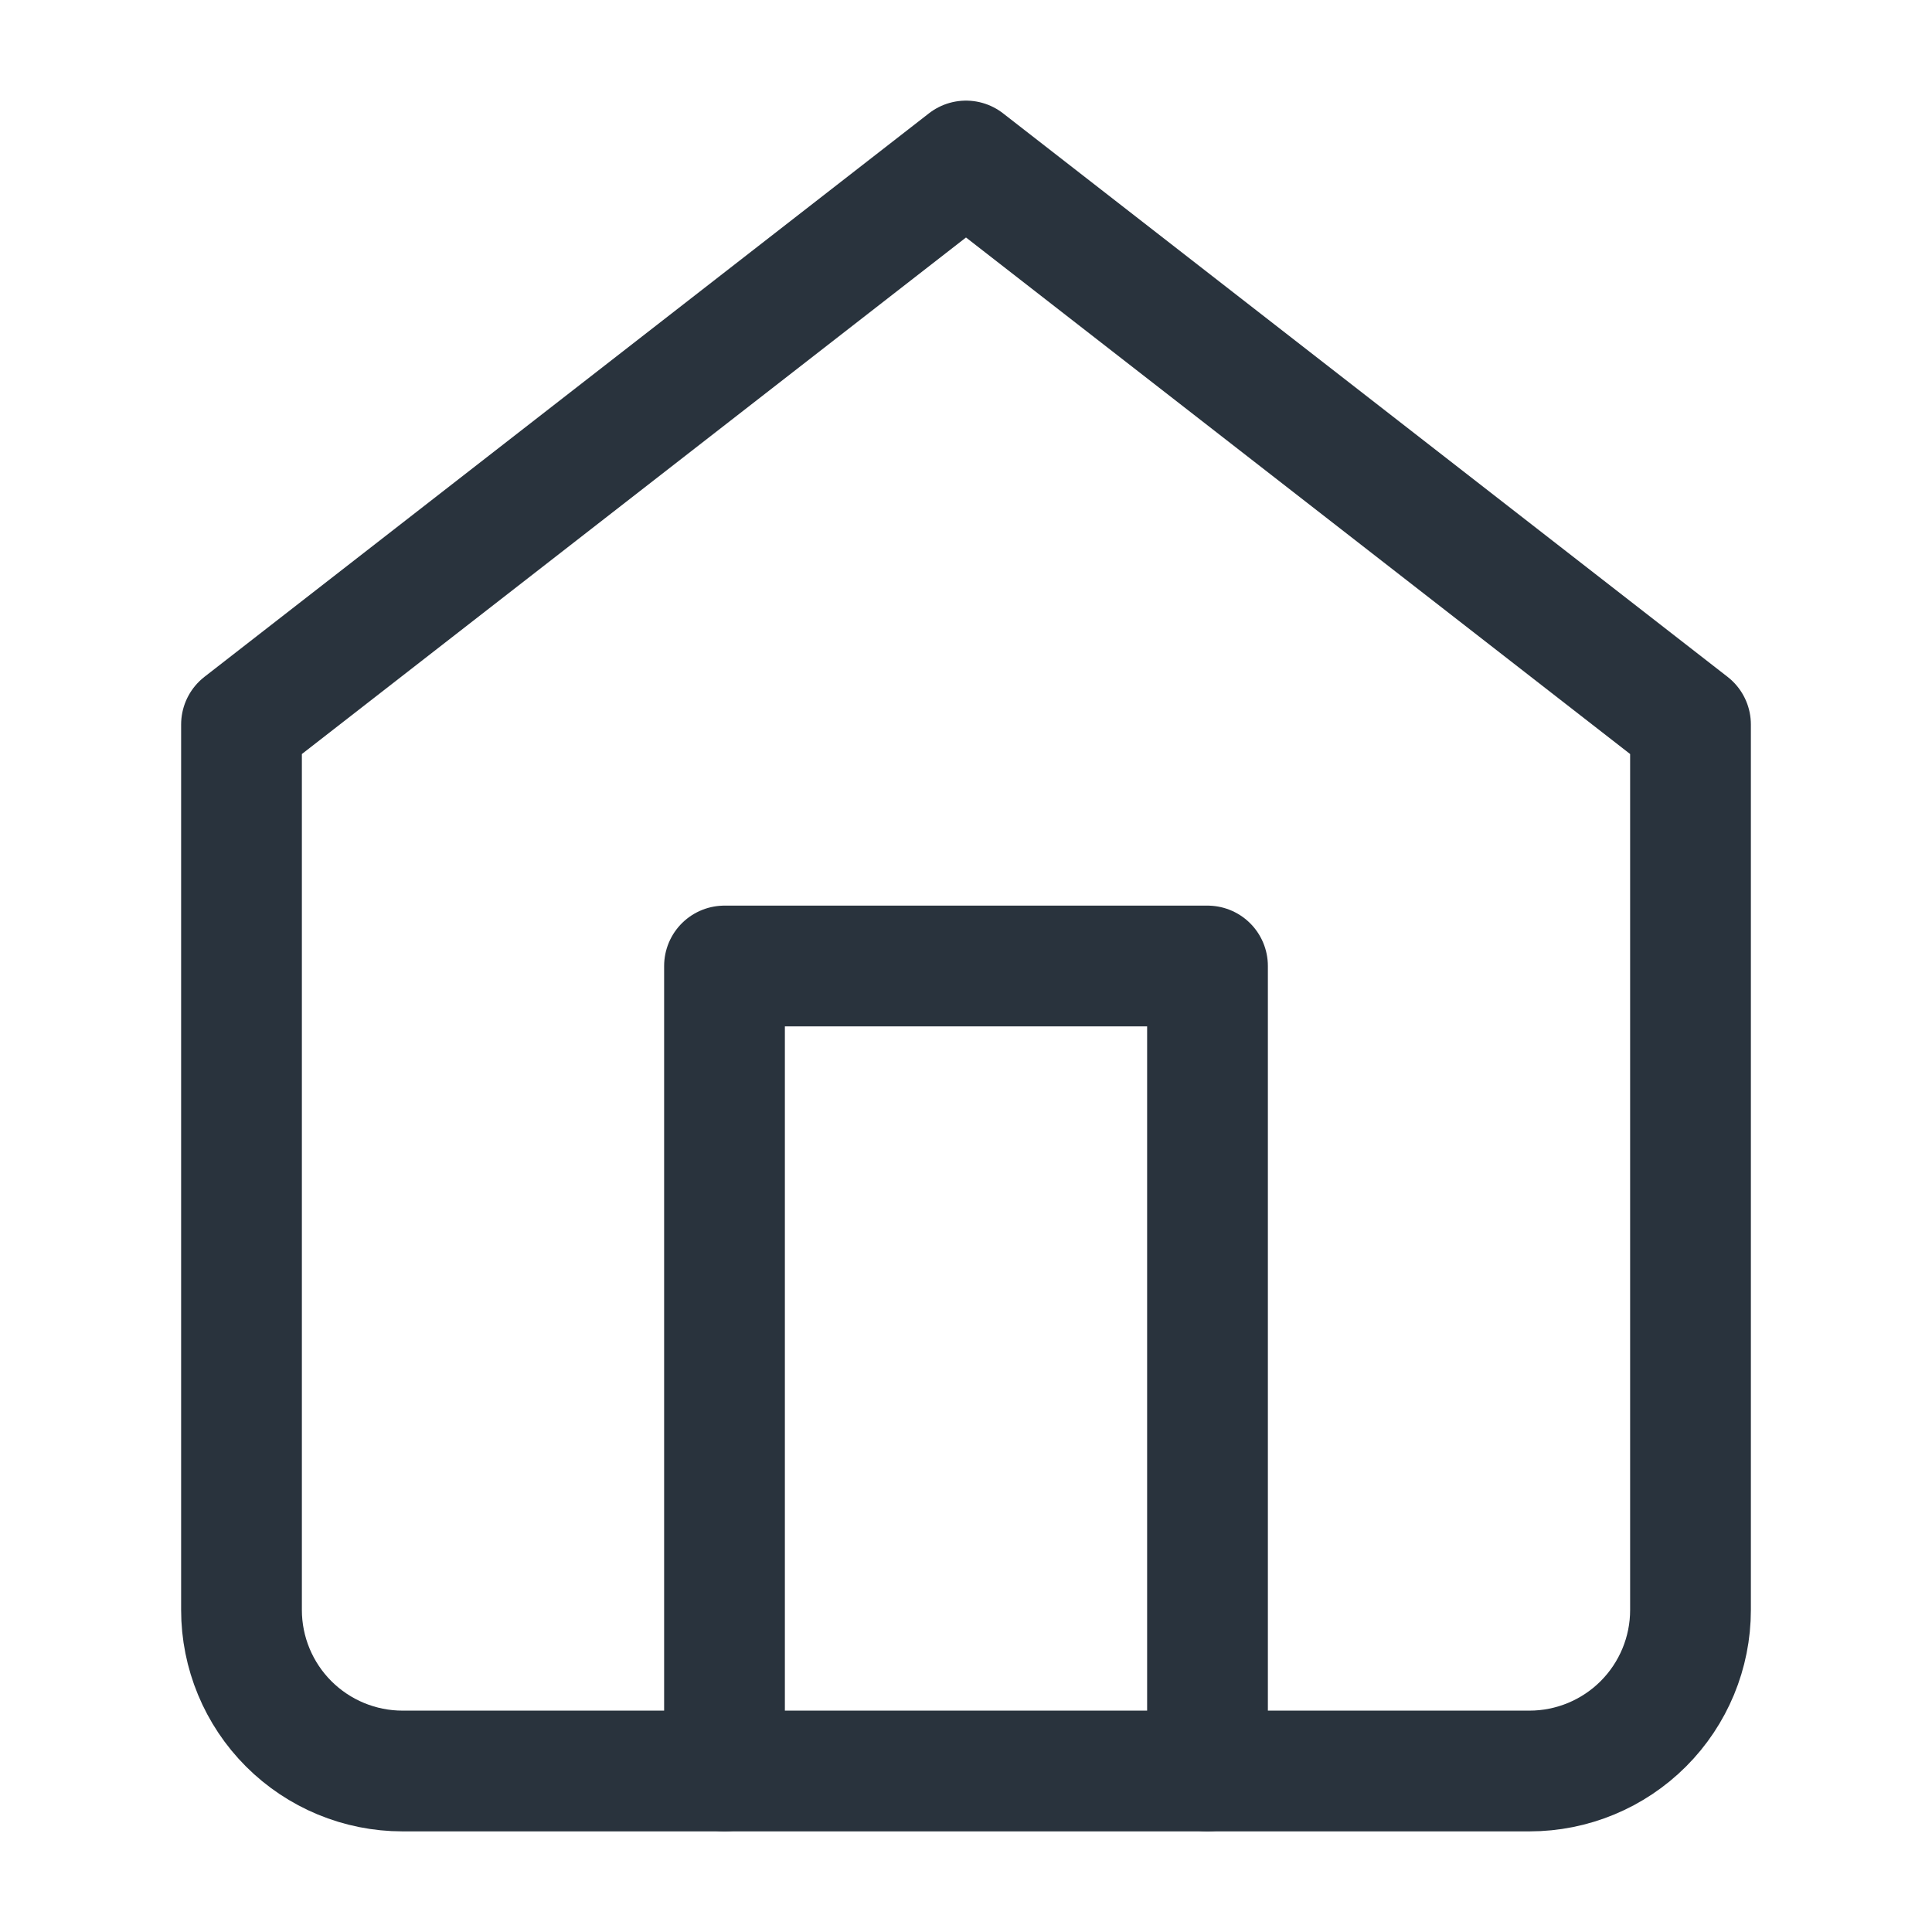
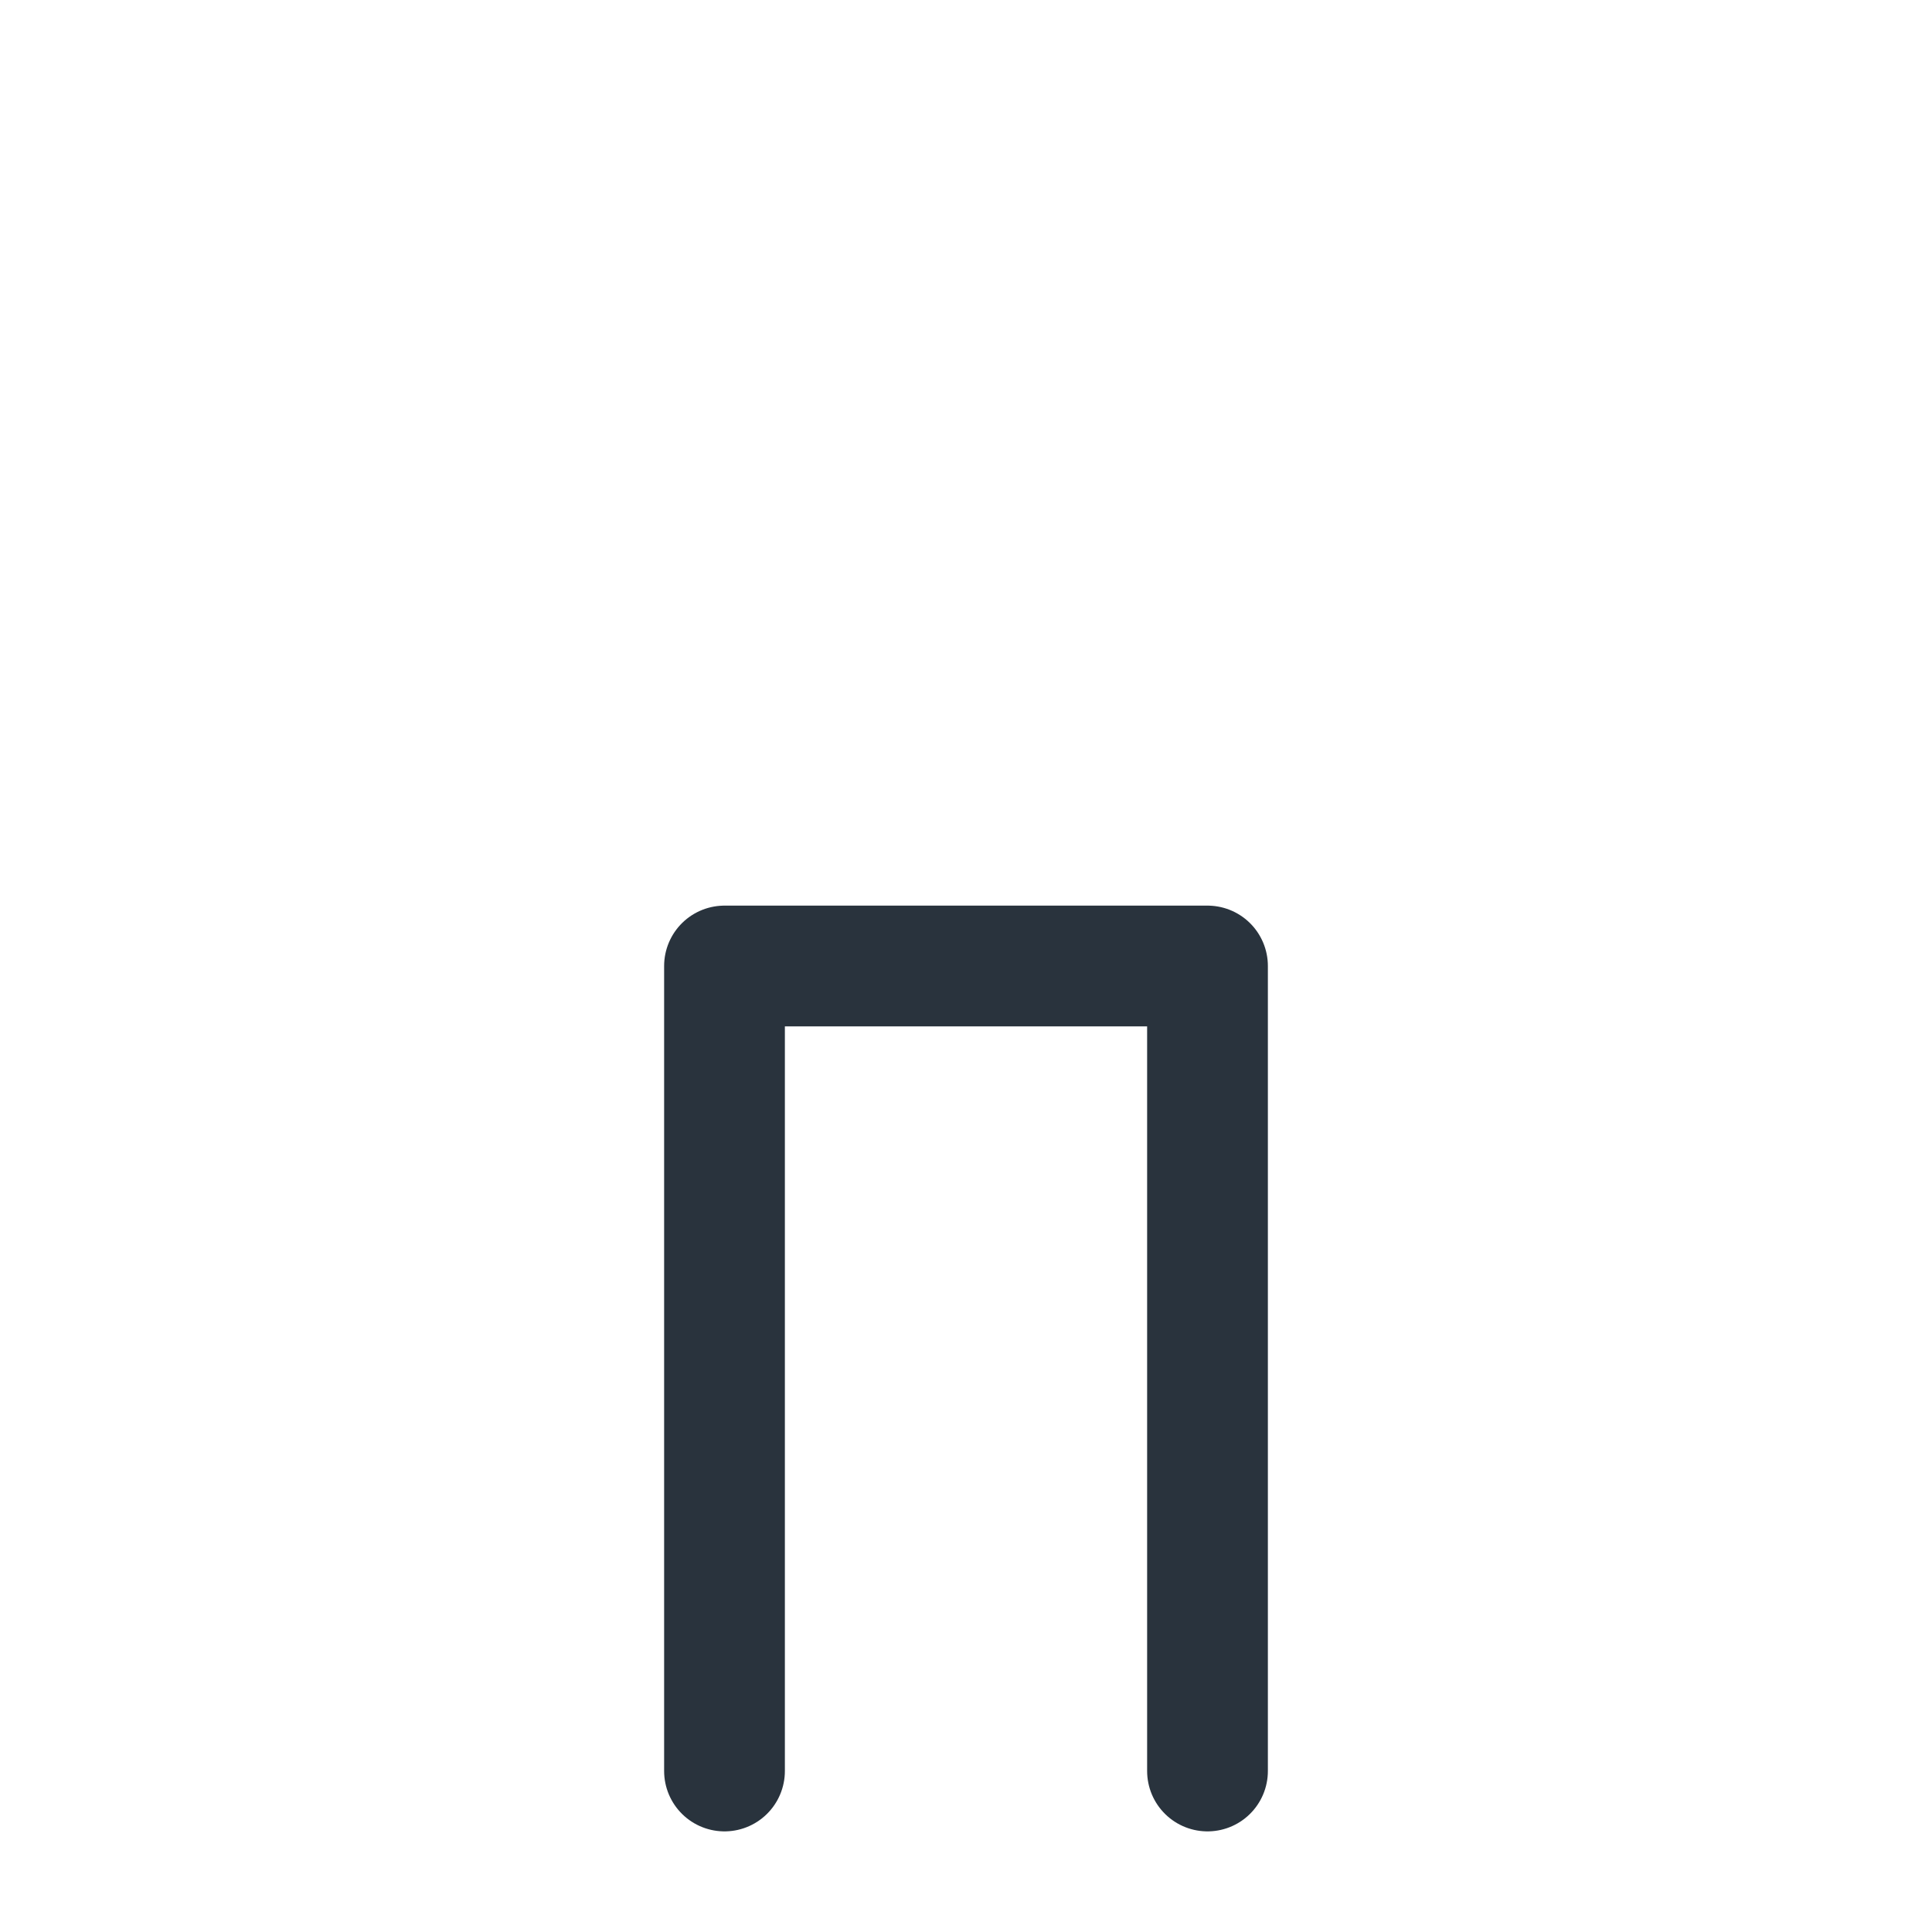
<svg xmlns="http://www.w3.org/2000/svg" width="24" height="24" viewBox="0 0 24 24" fill="none">
-   <path d="M3 9L12 2L21 9V20C21 20.53 20.789 21.039 20.414 21.414C20.039 21.789 19.53 22 19 22H5C4.47 22 3.961 21.789 3.586 21.414C3.211 21.039 3 20.53 3 20V9Z" stroke="#29333D" stroke-width="1.5" stroke-linecap="round" stroke-linejoin="round" />
  <path d="M9 22V12H15V22" stroke="#29333D" stroke-width="1.5" stroke-linecap="round" stroke-linejoin="round" />
</svg>